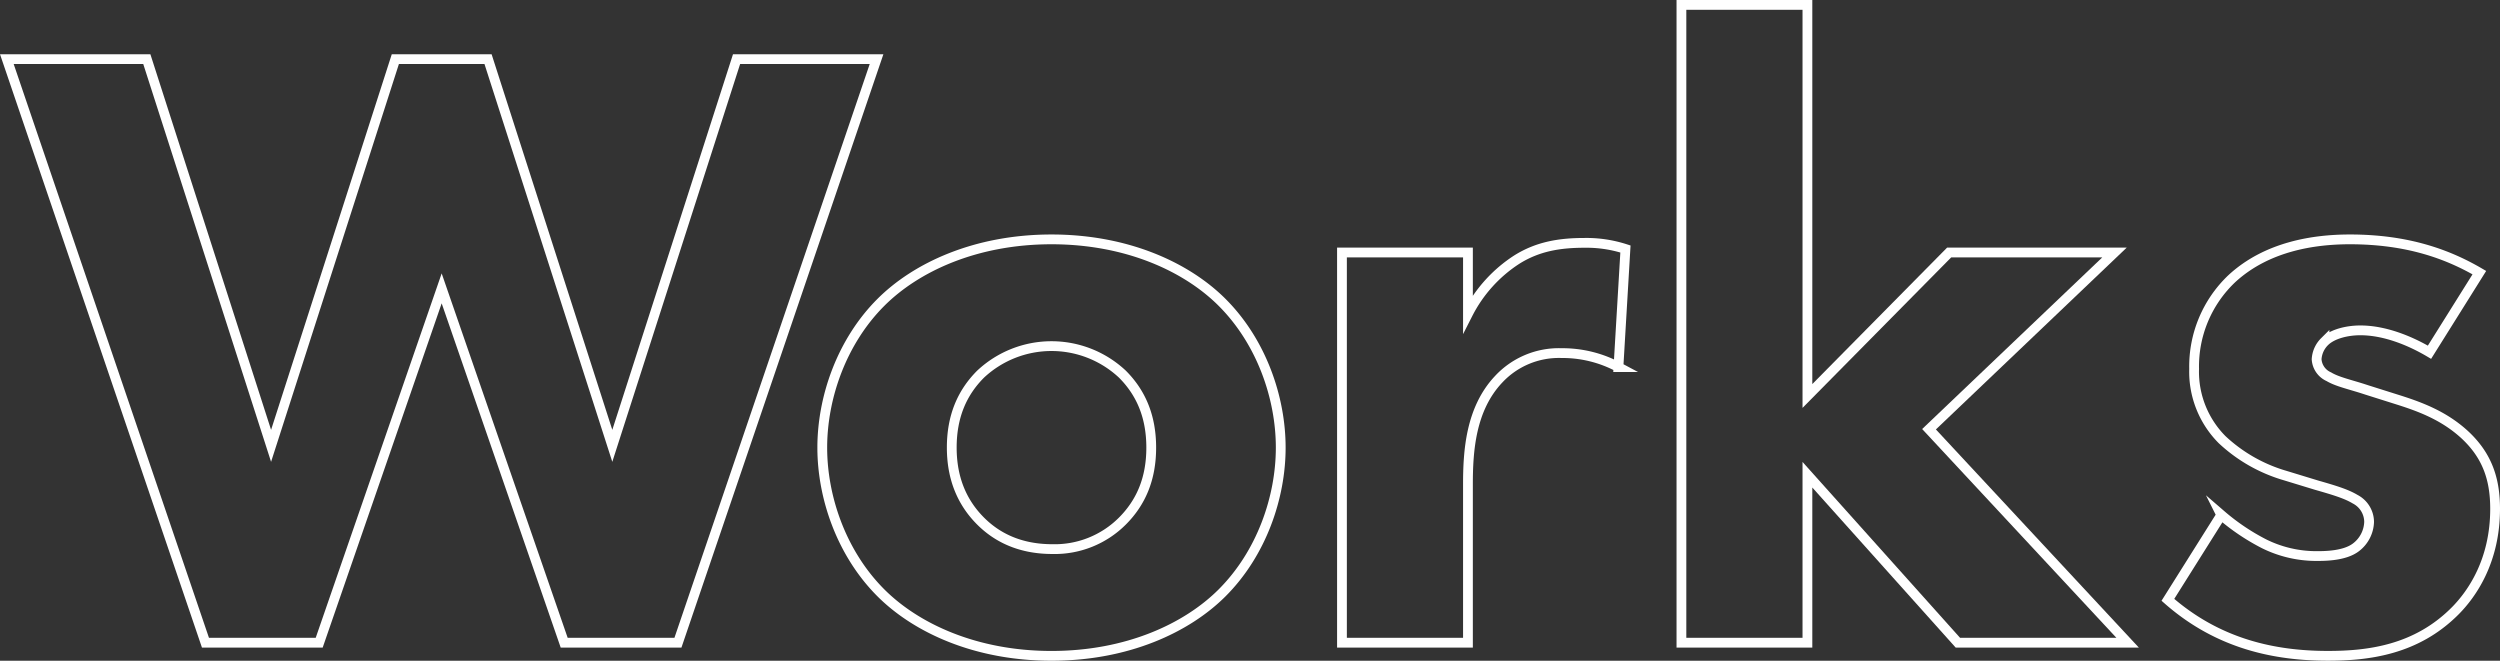
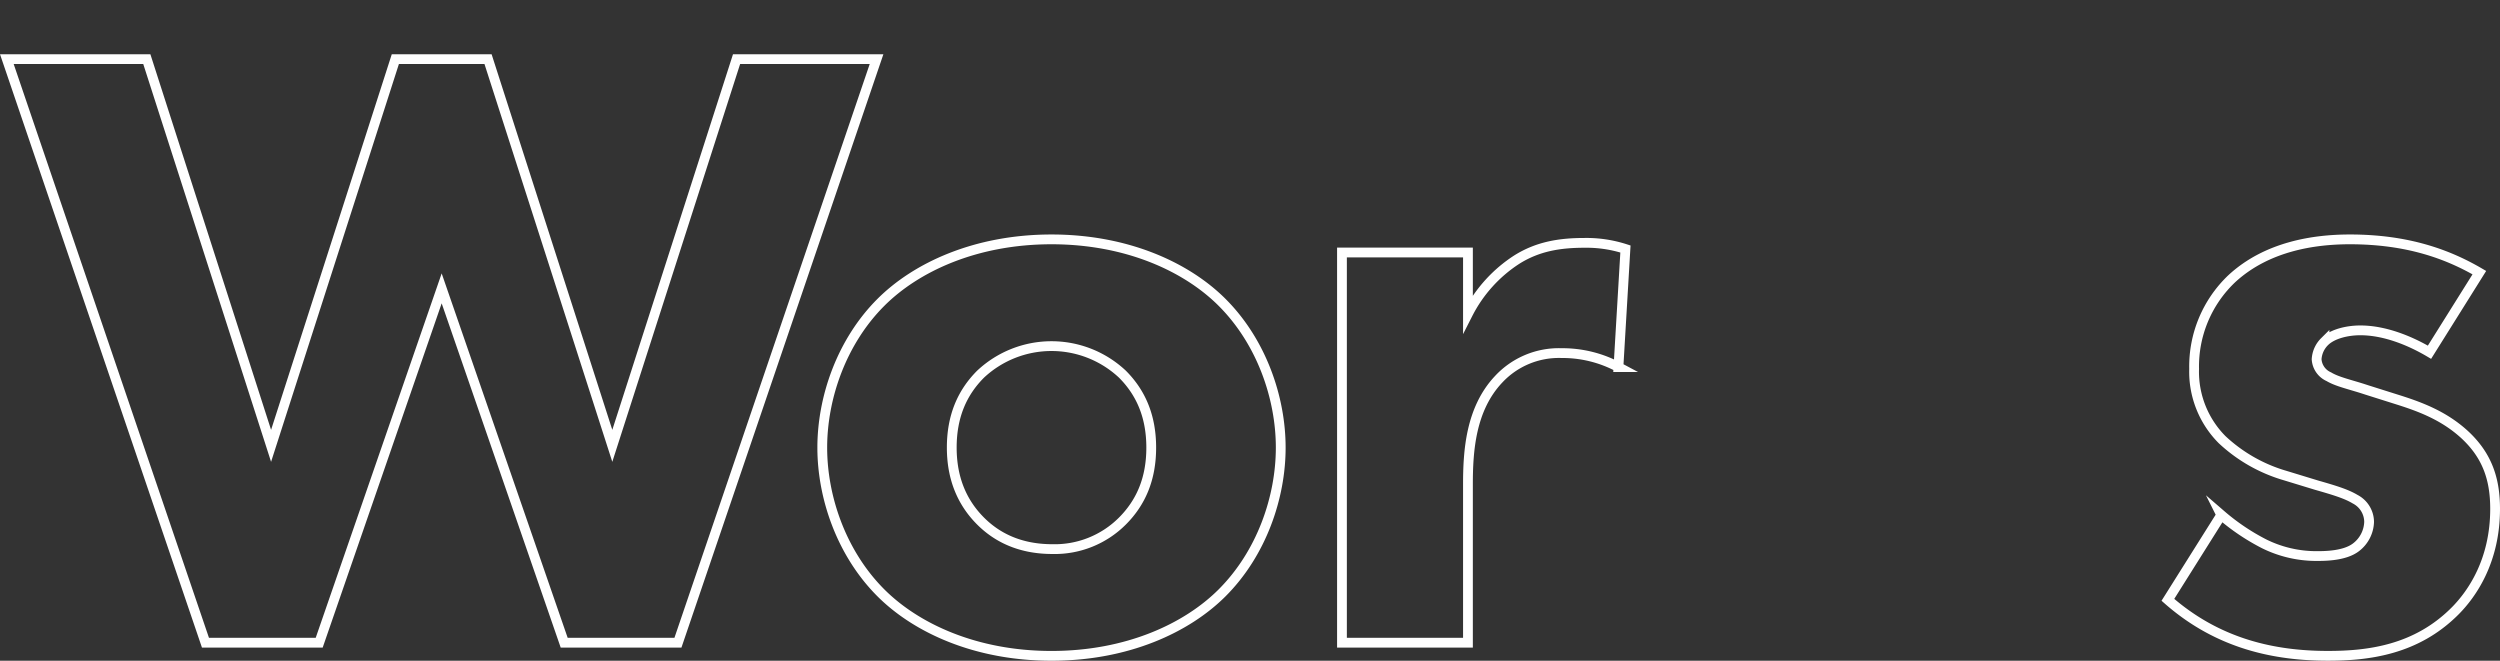
<svg xmlns="http://www.w3.org/2000/svg" viewBox="0 0 511.036 135.063">
  <rect x="0" y="0" width="511.036" height="135.063" fill="#333333" stroke="none" />
  <title>works</title>
  <g id="レイヤー_2" data-name="レイヤー 2">
    <g id="レイヤー_1-2" data-name="レイヤー 1">
      <path d="M30.012,12.089l25.4,79.051,25.4-79.051H99.763l25.4,79.051,25.4-79.051h28.616l-40.6,119.292h-23.25L90.284,58.947,65.246,131.381H42L1.4,12.089Z" style="fill:none;stroke:#fff;stroke-miterlimit:10;stroke-width:2px" />
      <path d="M249.817,121.187c-7.154,7.154-19.316,12.876-34.876,12.876s-27.721-5.722-34.875-12.876c-8.048-8.048-11.983-19.5-11.983-29.689s3.935-21.641,11.983-29.689c7.154-7.154,19.316-12.877,34.875-12.877s27.722,5.723,34.876,12.877C257.865,69.857,261.8,81.3,261.8,91.5S257.865,113.139,249.817,121.187ZM200.454,76.475c-3.755,3.755-5.9,8.585-5.9,15.023,0,7.332,2.862,11.982,5.9,15.023,3.22,3.219,7.87,5.723,14.666,5.723a19.554,19.554,0,0,0,14.308-5.723c3.756-3.756,5.9-8.584,5.9-15.023s-2.146-11.268-5.9-15.023a21.195,21.195,0,0,0-28.974,0Z" style="fill:none;stroke:#fff;stroke-miterlimit:10;stroke-width:2px" />
      <path d="M274.318,51.614h25.753v12.52a28.635,28.635,0,0,1,10.016-11.089c4.293-2.683,8.764-3.4,13.772-3.4a25.855,25.855,0,0,1,8.405,1.252l-1.43,24.145a24.311,24.311,0,0,0-11.626-2.862,16.816,16.816,0,0,0-12.877,5.366c-5.723,6.08-6.26,14.665-6.26,21.462v32.371H274.318Z" style="fill:none;stroke:#fff;stroke-miterlimit:10;stroke-width:2px" />
-       <path d="M369.462,1V80.945l28.974-29.331h33.8L394.322,87.742l40.6,43.639h-34.7L369.462,97.042v34.339H343.708V1Z" style="fill:none;stroke:#fff;stroke-miterlimit:10;stroke-width:2px" />
      <path d="M496.623,72c-3.935-2.325-9.122-4.471-14.13-4.471-2.682,0-5.723.715-7.332,2.325a5.506,5.506,0,0,0-1.61,3.577,4.177,4.177,0,0,0,2.5,3.577c1.788,1.073,4.471,1.61,7.69,2.682l6.8,2.147c4.471,1.431,9.121,3.22,13.235,6.975,4.649,4.292,6.259,9.122,6.259,15.2,0,10.552-4.65,17.348-8.227,20.925-7.869,7.87-17.527,9.121-25.933,9.121-10.731,0-22.356-2.325-32.729-11.446l10.91-17.348a44.347,44.347,0,0,0,8.763,5.9,24.07,24.07,0,0,0,10.731,2.5c1.61,0,5.723,0,8.048-1.788a6.793,6.793,0,0,0,2.683-5.187,5.269,5.269,0,0,0-2.861-4.65c-1.789-1.073-4.114-1.788-7.87-2.862l-6.439-1.967a31.863,31.863,0,0,1-12.876-7.333A19.677,19.677,0,0,1,448.512,75.4,24.717,24.717,0,0,1,456.2,56.979c7.154-6.617,16.811-8.047,24.144-8.047,11.805,0,20.031,3.041,26.47,6.8Z" style="fill:none;stroke:#fff;stroke-miterlimit:10;stroke-width:2px" />
    </g>
  </g>
</svg>